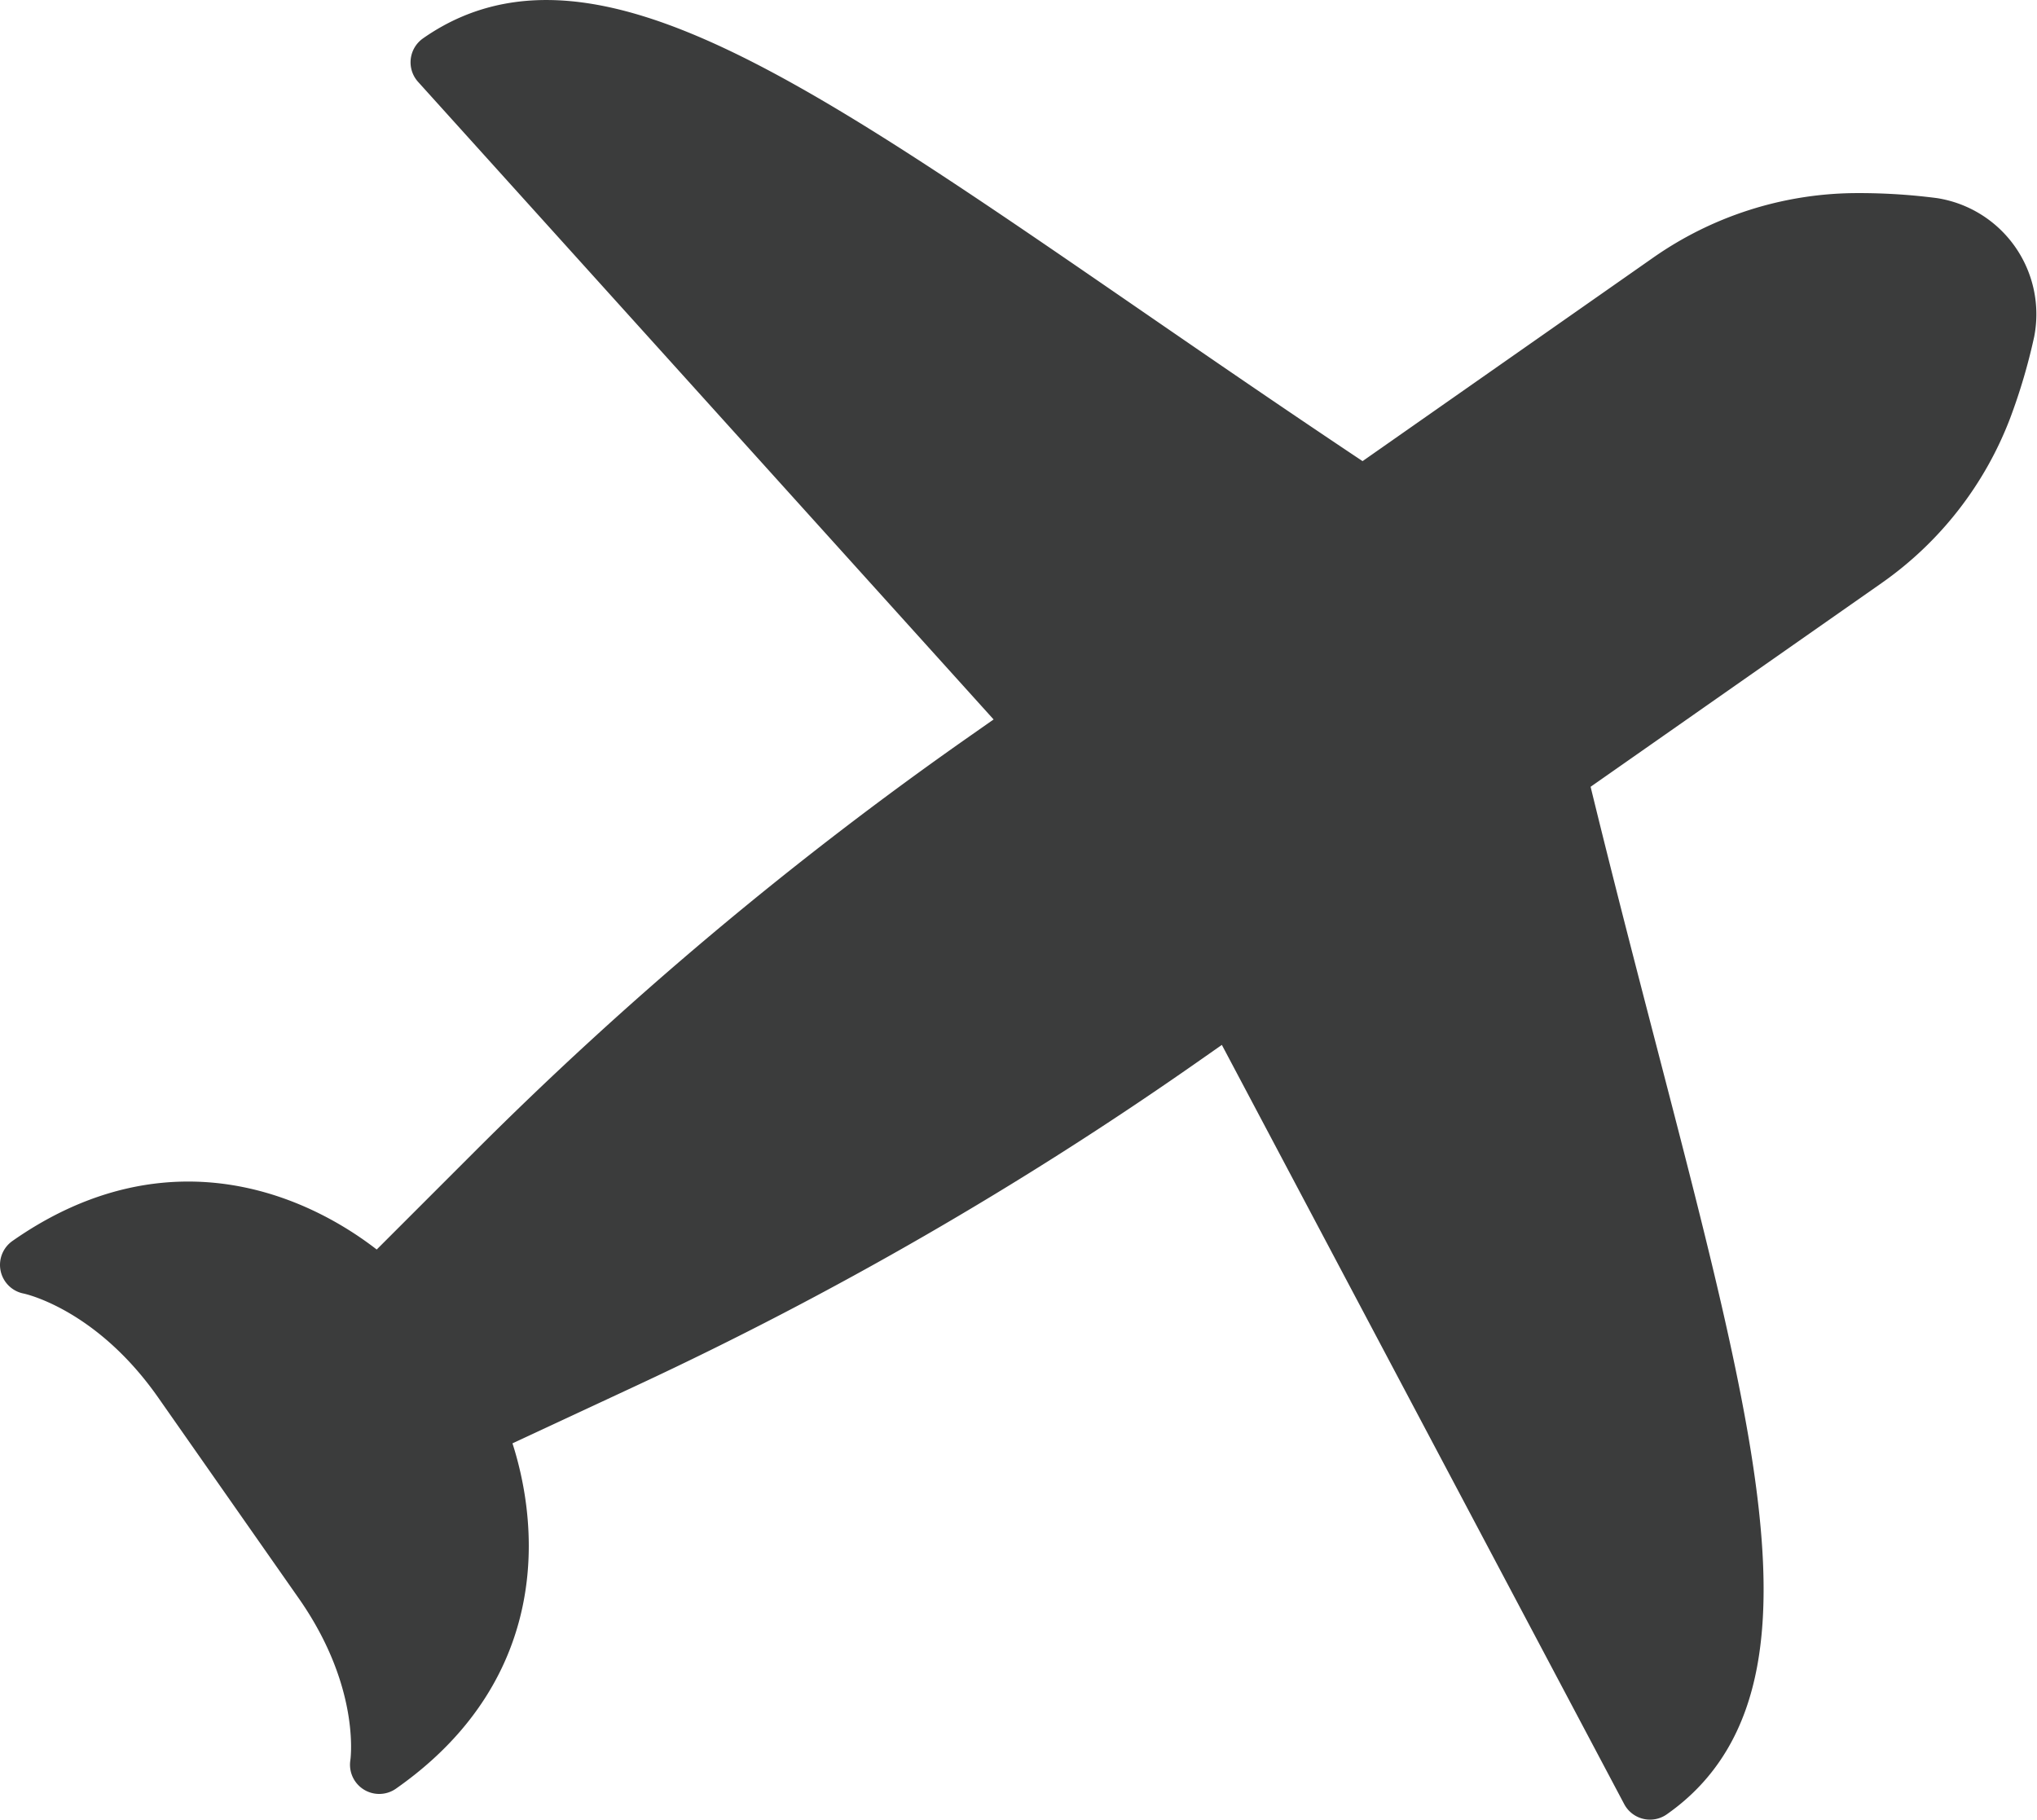
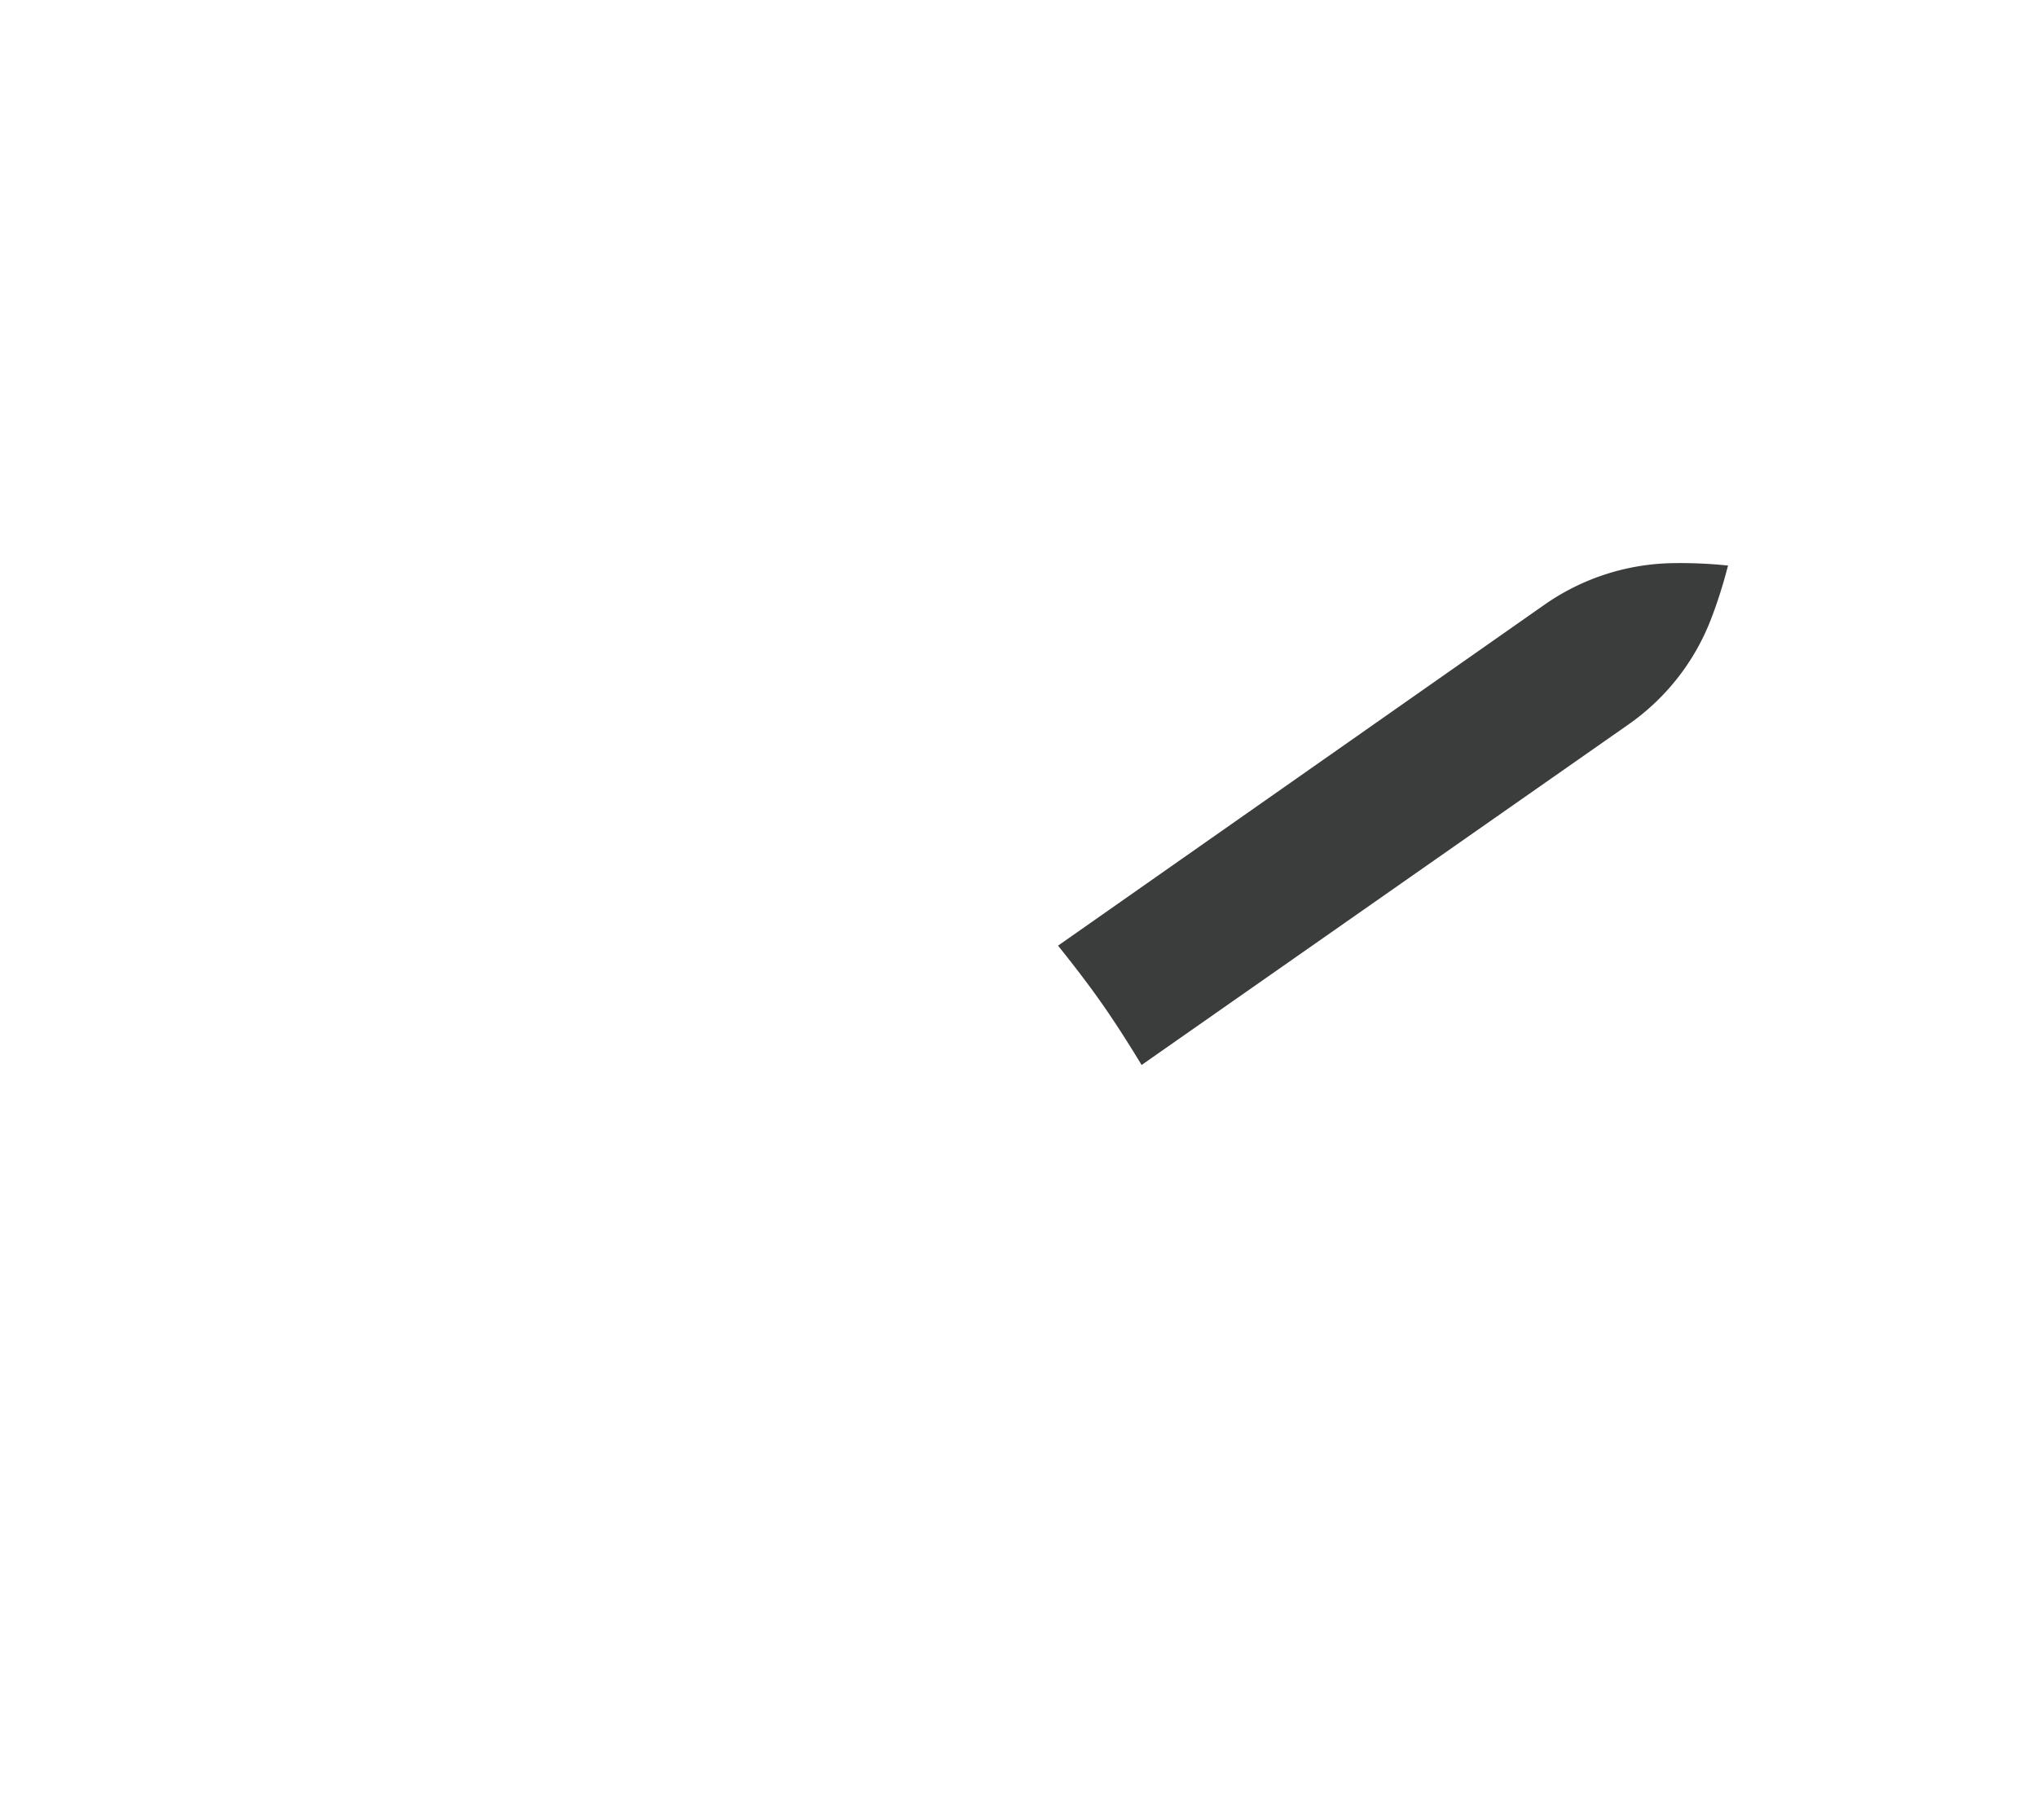
<svg xmlns="http://www.w3.org/2000/svg" viewBox="0 0 209.23 186.93">
  <defs>
    <style>.cls-1,.cls-2{fill:#3b3c3c;stroke:#3b3c3c;}.cls-1{stroke-linecap:round;stroke-linejoin:round;stroke-width:6px;}.cls-2{stroke-miterlimit:10;}</style>
  </defs>
  <g id="Laag_2" data-name="Laag 2">
    <g id="Icon_Set" data-name="Icon Set">
      <g id="Ingekleurde_kleine_iconen" data-name="Ingekleurde kleine iconen">
        <g id="vliegtuig">
-           <path class="cls-1" d="M160.27,80.74c14,57.51,27.06,90.69,9.21,103.19l-42.92-81-20-28.51L45.17,6.4C63-6.1,89.72,17.54,139,50.34L38.86,132.46S22.77,116.1,3,129.94c0,0,8.48,1.6,15.7,11.9l14.44,20.63c7.21,10.3,5.81,18.82,5.81,18.82,19.77-13.84,9.9-34.56,9.9-34.56l15.37-7.16a377.22,377.22,0,0,0,57.07-32.94l70.26-49.19a33.58,33.58,0,0,0,12.12-15.55A57.49,57.49,0,0,0,206,34a9.07,9.07,0,0,0-7.48-10.68,59.27,59.27,0,0,0-8.22-.48,33.64,33.64,0,0,0-18.75,6.07l-70.26,49.2a377.55,377.55,0,0,0-50.46,42.36l-12,12" />
          <path class="cls-2" d="M175.35,63.24a47.9,47.9,0,0,0,1.51-4.7,46.12,46.12,0,0,0-4.93-.19,23.13,23.13,0,0,0-13,4.18L109.4,97.25c1.44,1.81,2.86,3.65,4.21,5.58s2.59,3.88,3.8,5.86L167,74A23,23,0,0,0,175.35,63.24Z" />
        </g>
      </g>
    </g>
  </g>
</svg>